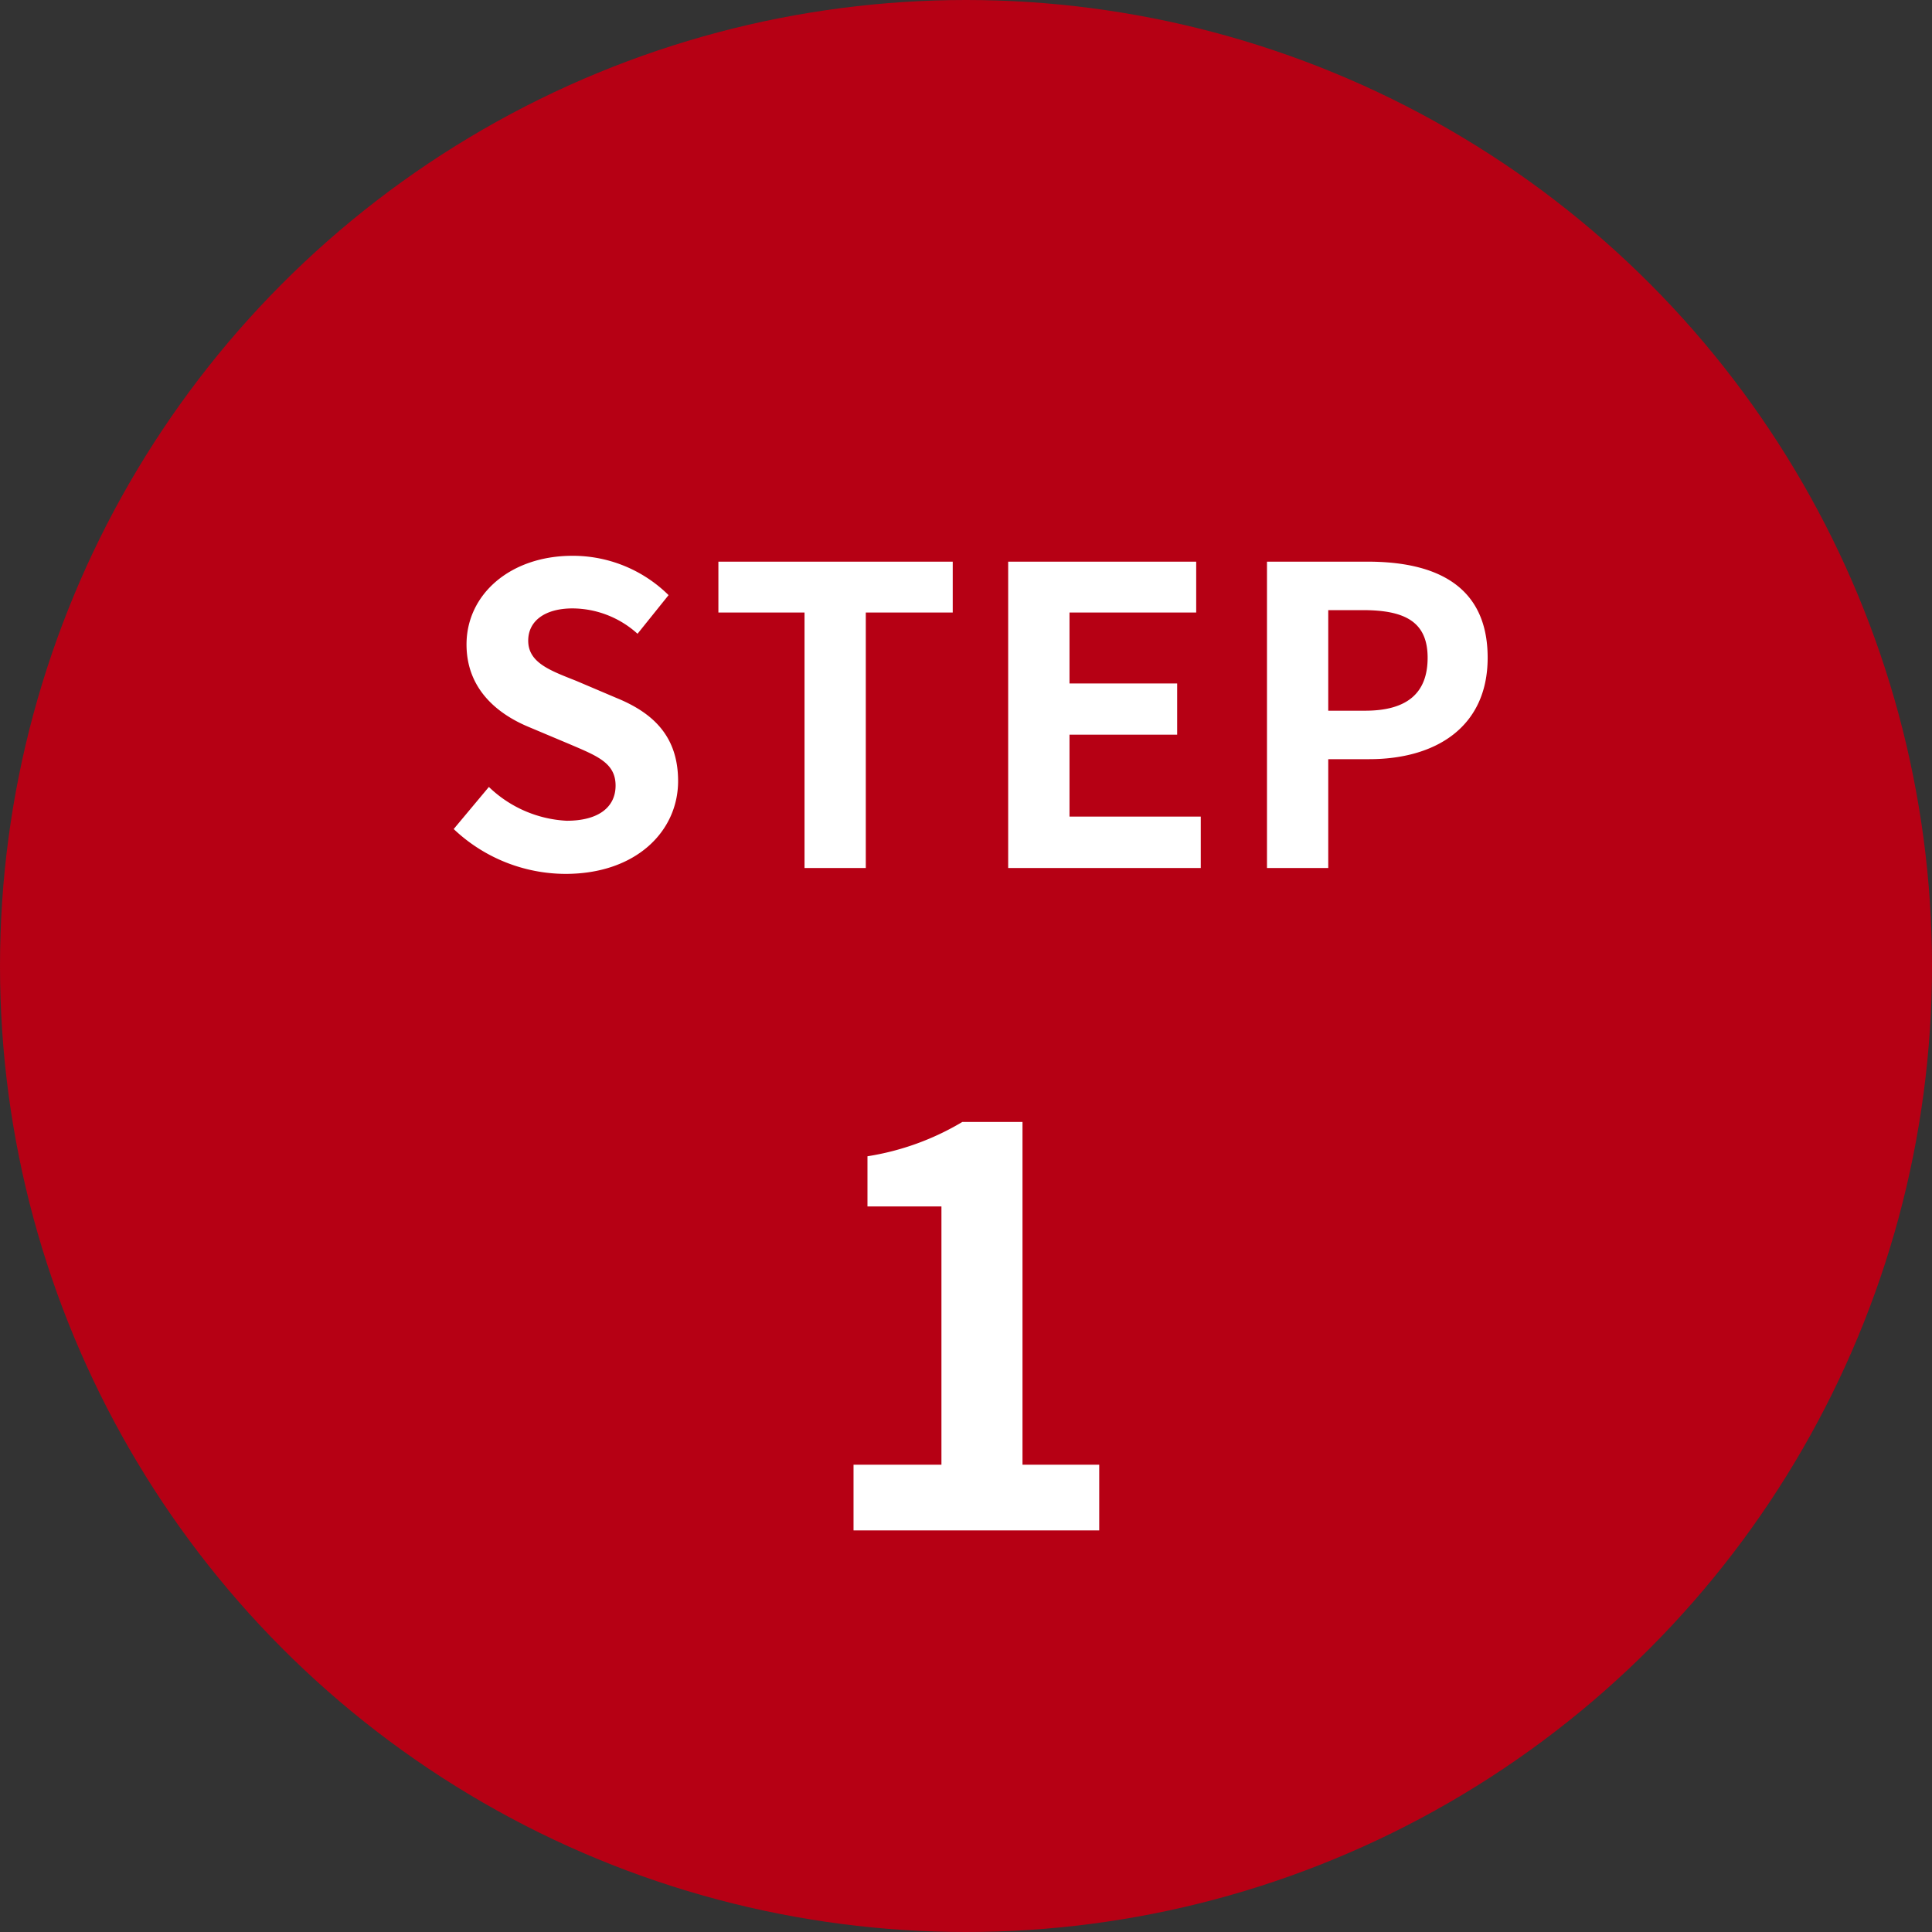
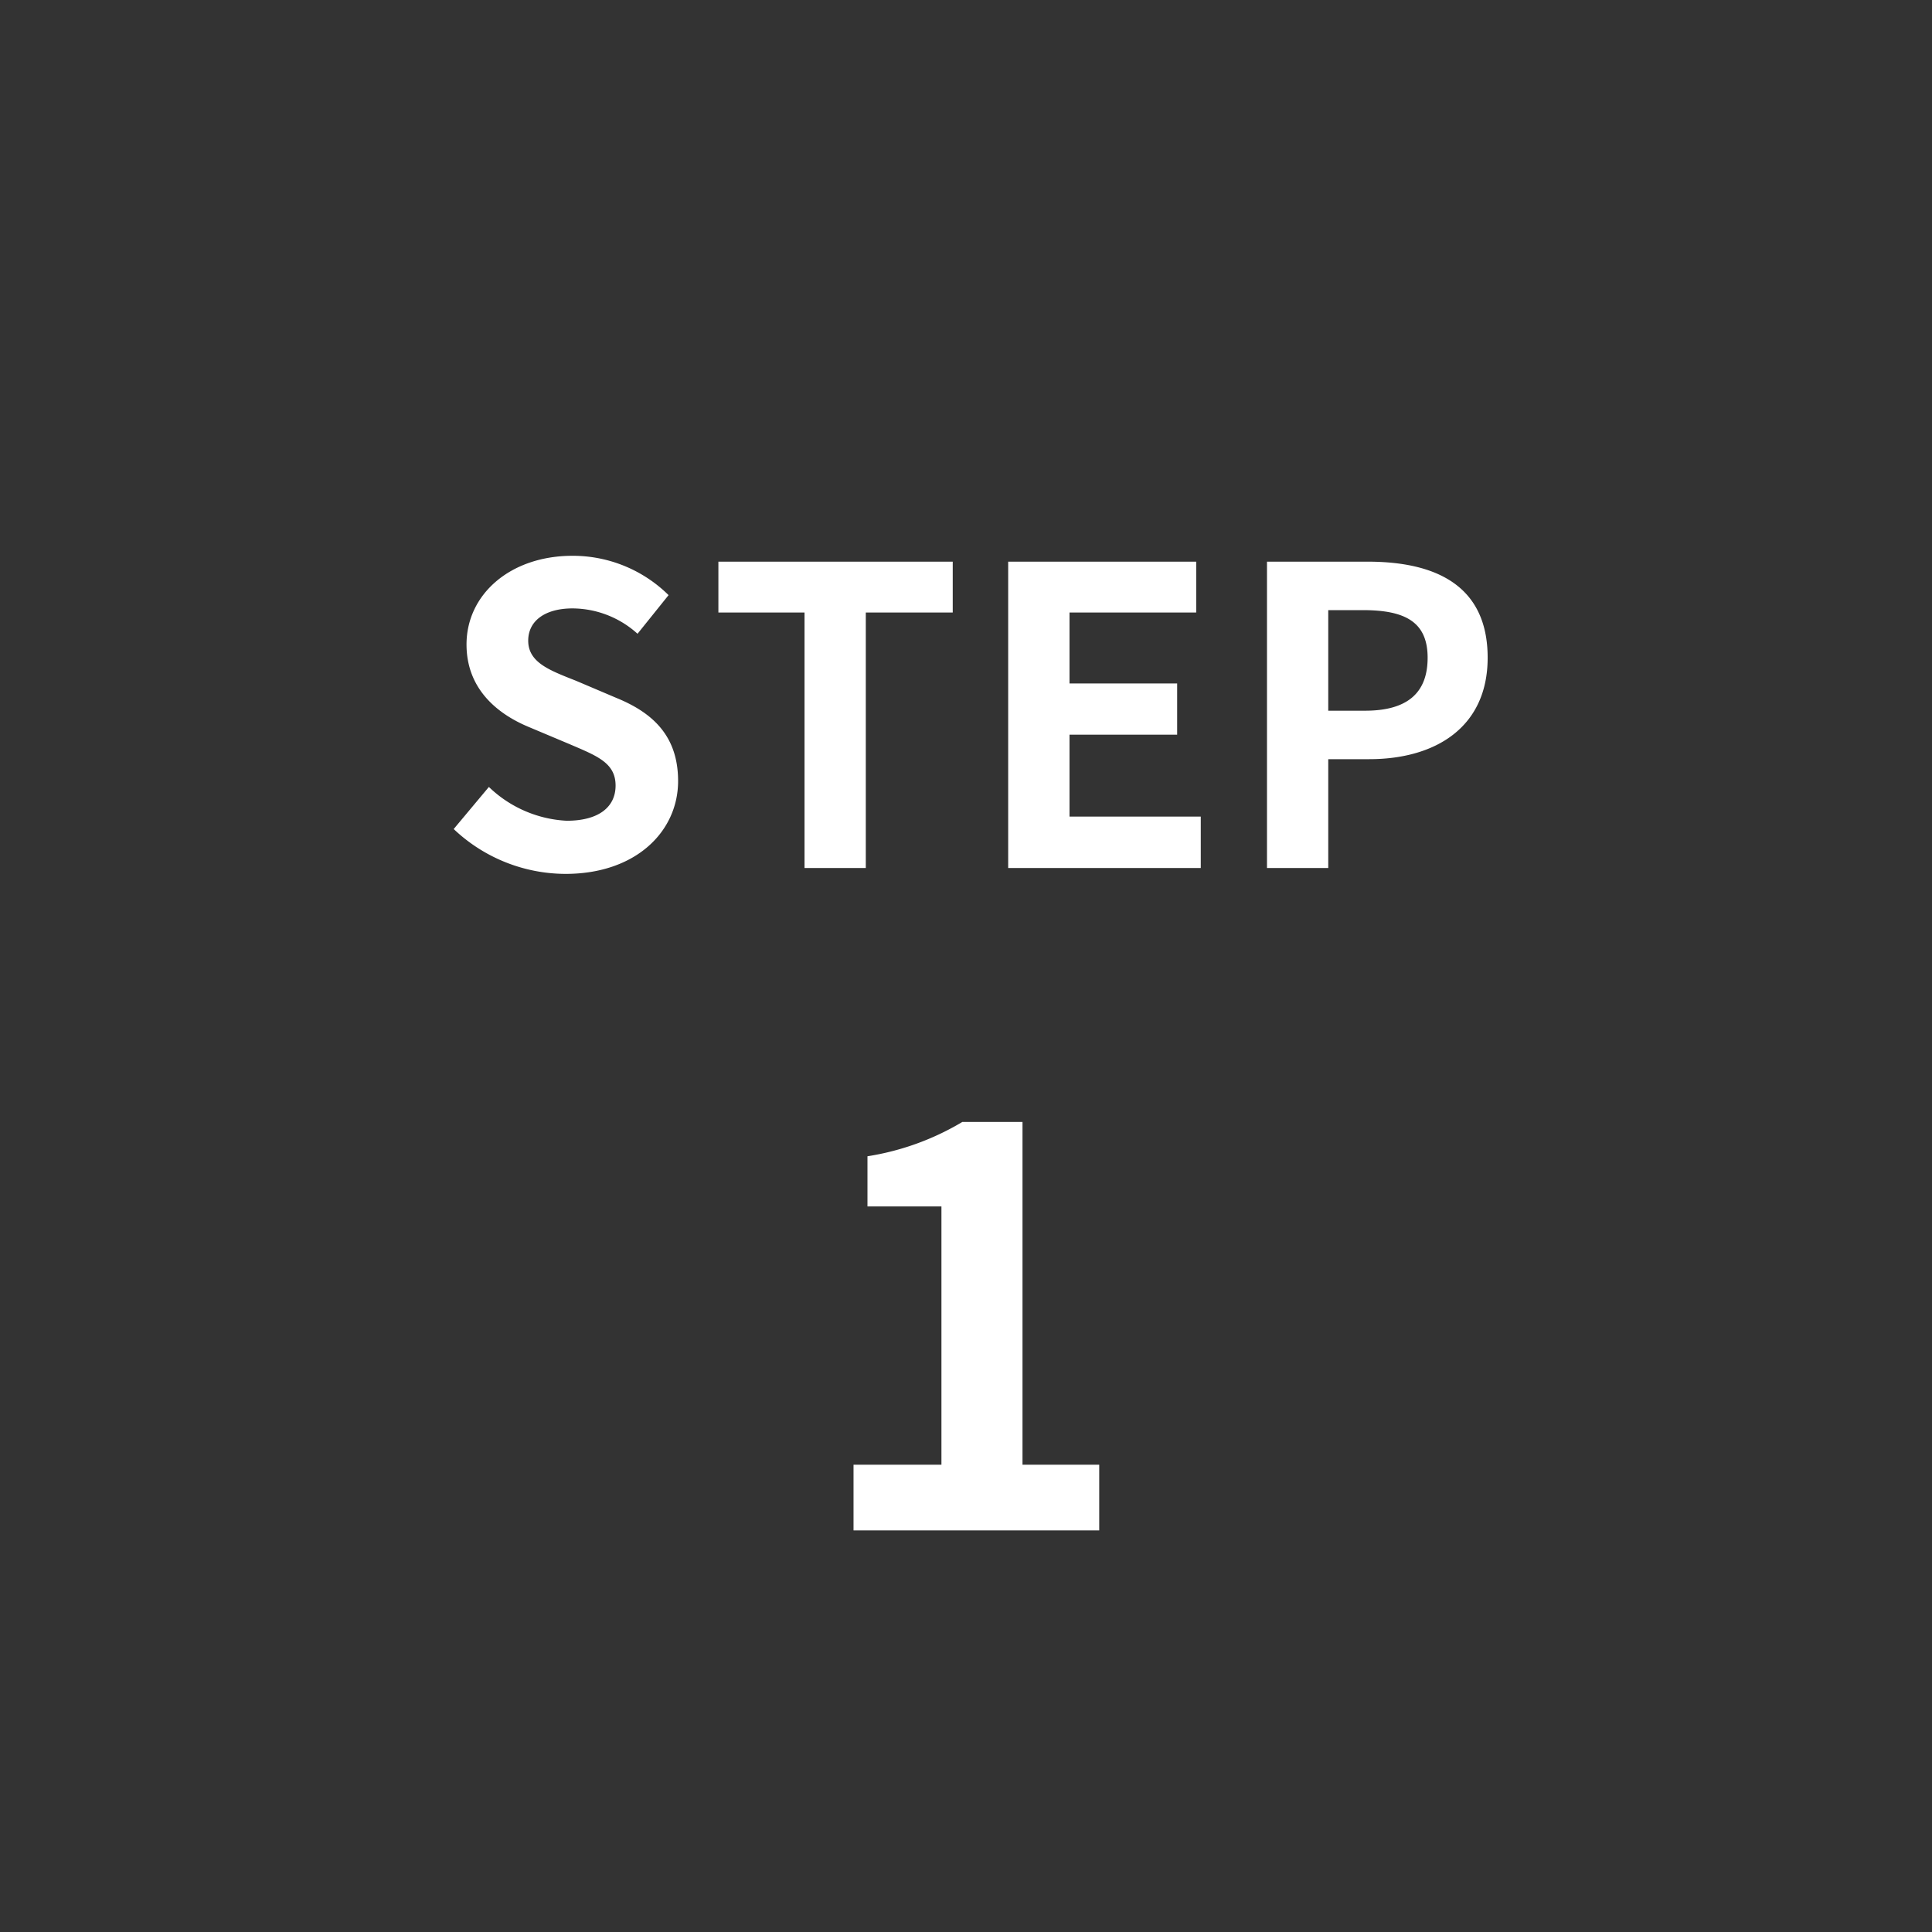
<svg xmlns="http://www.w3.org/2000/svg" id="step1.svg" width="112" height="112" viewBox="0 0 112 112">
  <rect x="0" y="0" width="112" height="112" fill="#333333" stroke="none" />
  <defs>
    <style>
      .cls-1 {
        fill: #b60014;
      }

      .cls-2 {
        fill: #fff;
        fill-rule: evenodd;
      }
    </style>
  </defs>
-   <circle id="楕円形_4" data-name="楕円形 4" class="cls-1" cx="56" cy="56" r="56" />
  <path id="STEP_1_のコピー_2" data-name="STEP 1 のコピー 2" class="cls-2" d="M368.781,4797.66c4.105,0,6.529-2.48,6.529-5.38,0-2.57-1.416-3.94-3.576-4.82l-2.329-.99c-1.512-.6-2.784-1.05-2.784-2.33,0-1.17,1.008-1.87,2.568-1.87a5.654,5.654,0,0,1,3.769,1.47l1.8-2.24a7.9,7.9,0,0,0-5.569-2.28c-3.6,0-6.144,2.23-6.144,5.14,0,2.59,1.8,4.03,3.6,4.78l2.376,1c1.584,0.68,2.665,1.08,2.665,2.4,0,1.25-.985,2.04-2.833,2.04a7.007,7.007,0,0,1-4.512-1.96l-2.04,2.44A9.454,9.454,0,0,0,368.781,4797.66Zm13.858-.34h3.552v-14.81h5.04v-2.95H377.646v2.95h4.993v14.81Zm11.81,0H405.61v-2.98H398v-4.75h6.241v-2.97H398v-4.11h7.345v-2.95h-10.9v17.76Zm15,0H413v-6.31h2.377c3.816,0,6.864-1.83,6.864-5.88,0-4.2-3.024-5.57-6.96-5.57h-5.833v17.76ZM413,4788.2v-5.83h2.016c2.449,0,3.745.69,3.745,2.76,0,2.04-1.176,3.07-3.625,3.07H413Zm-27.516,47.52h14.239v-3.81h-4.448v-19.87h-3.487a15.358,15.358,0,0,1-5.5,1.99v2.91h4.288v14.97H385.48v3.81Z" transform="translate(-336 -4747)" />
</svg>